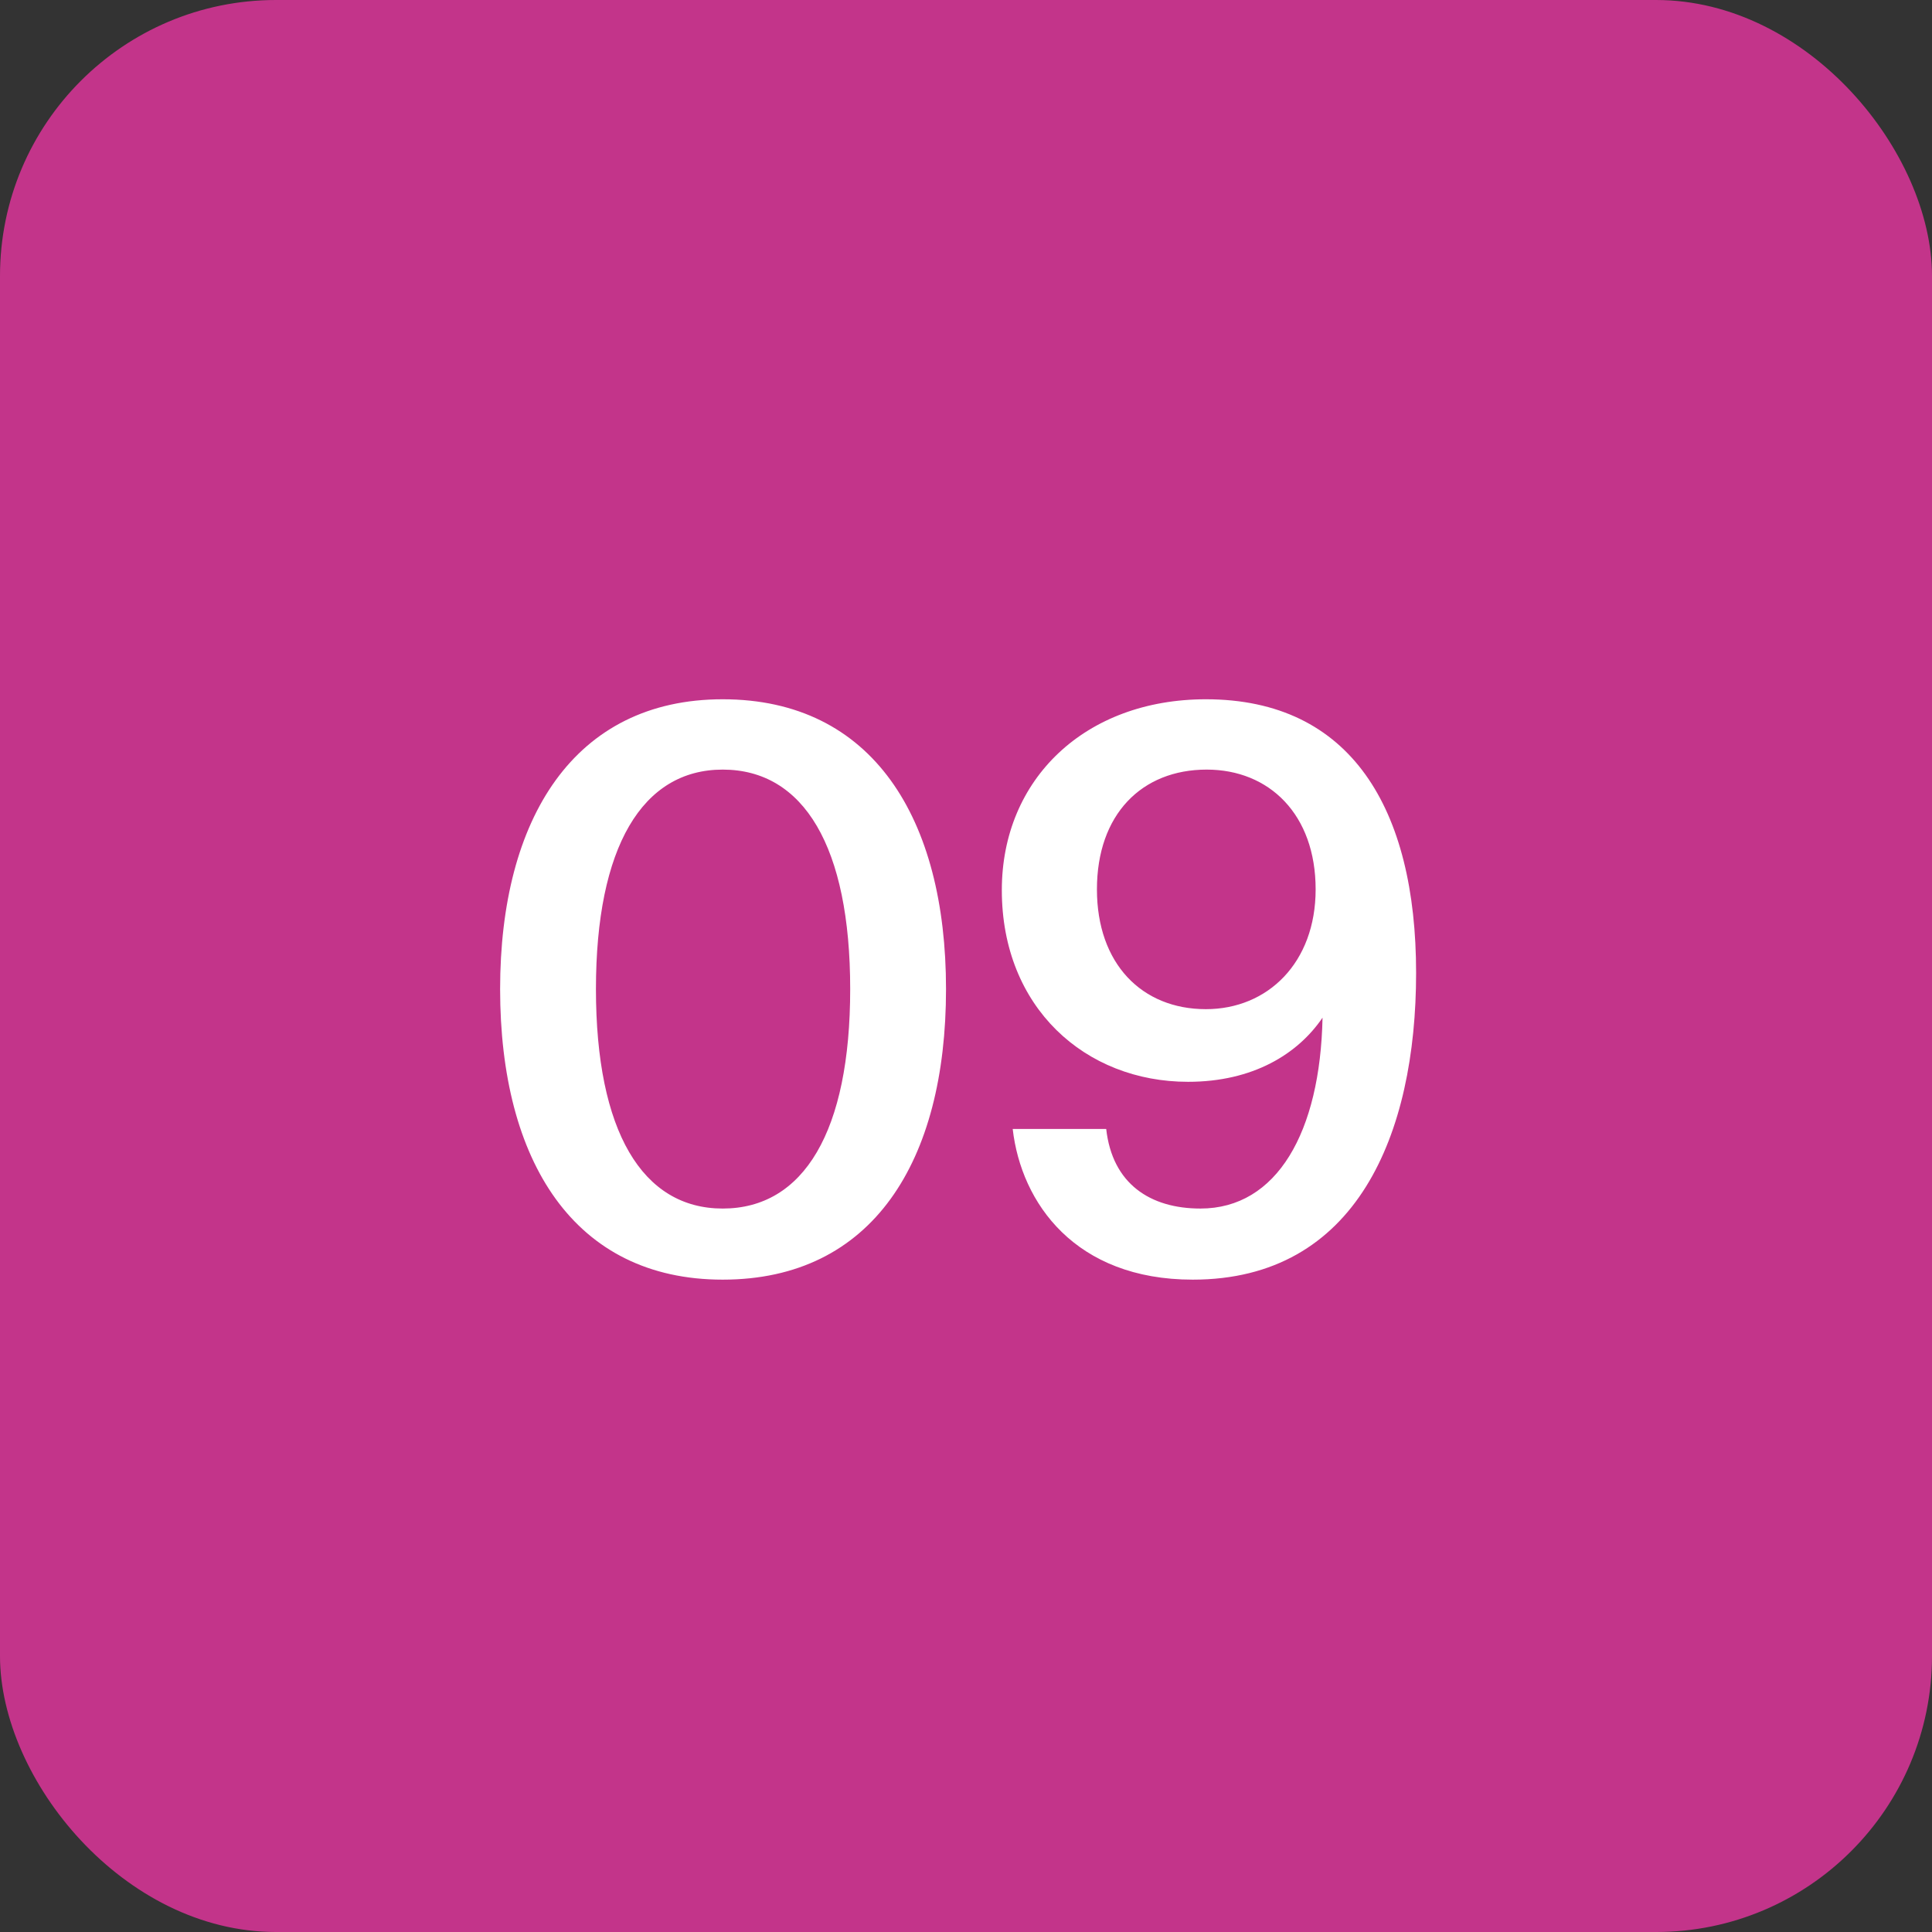
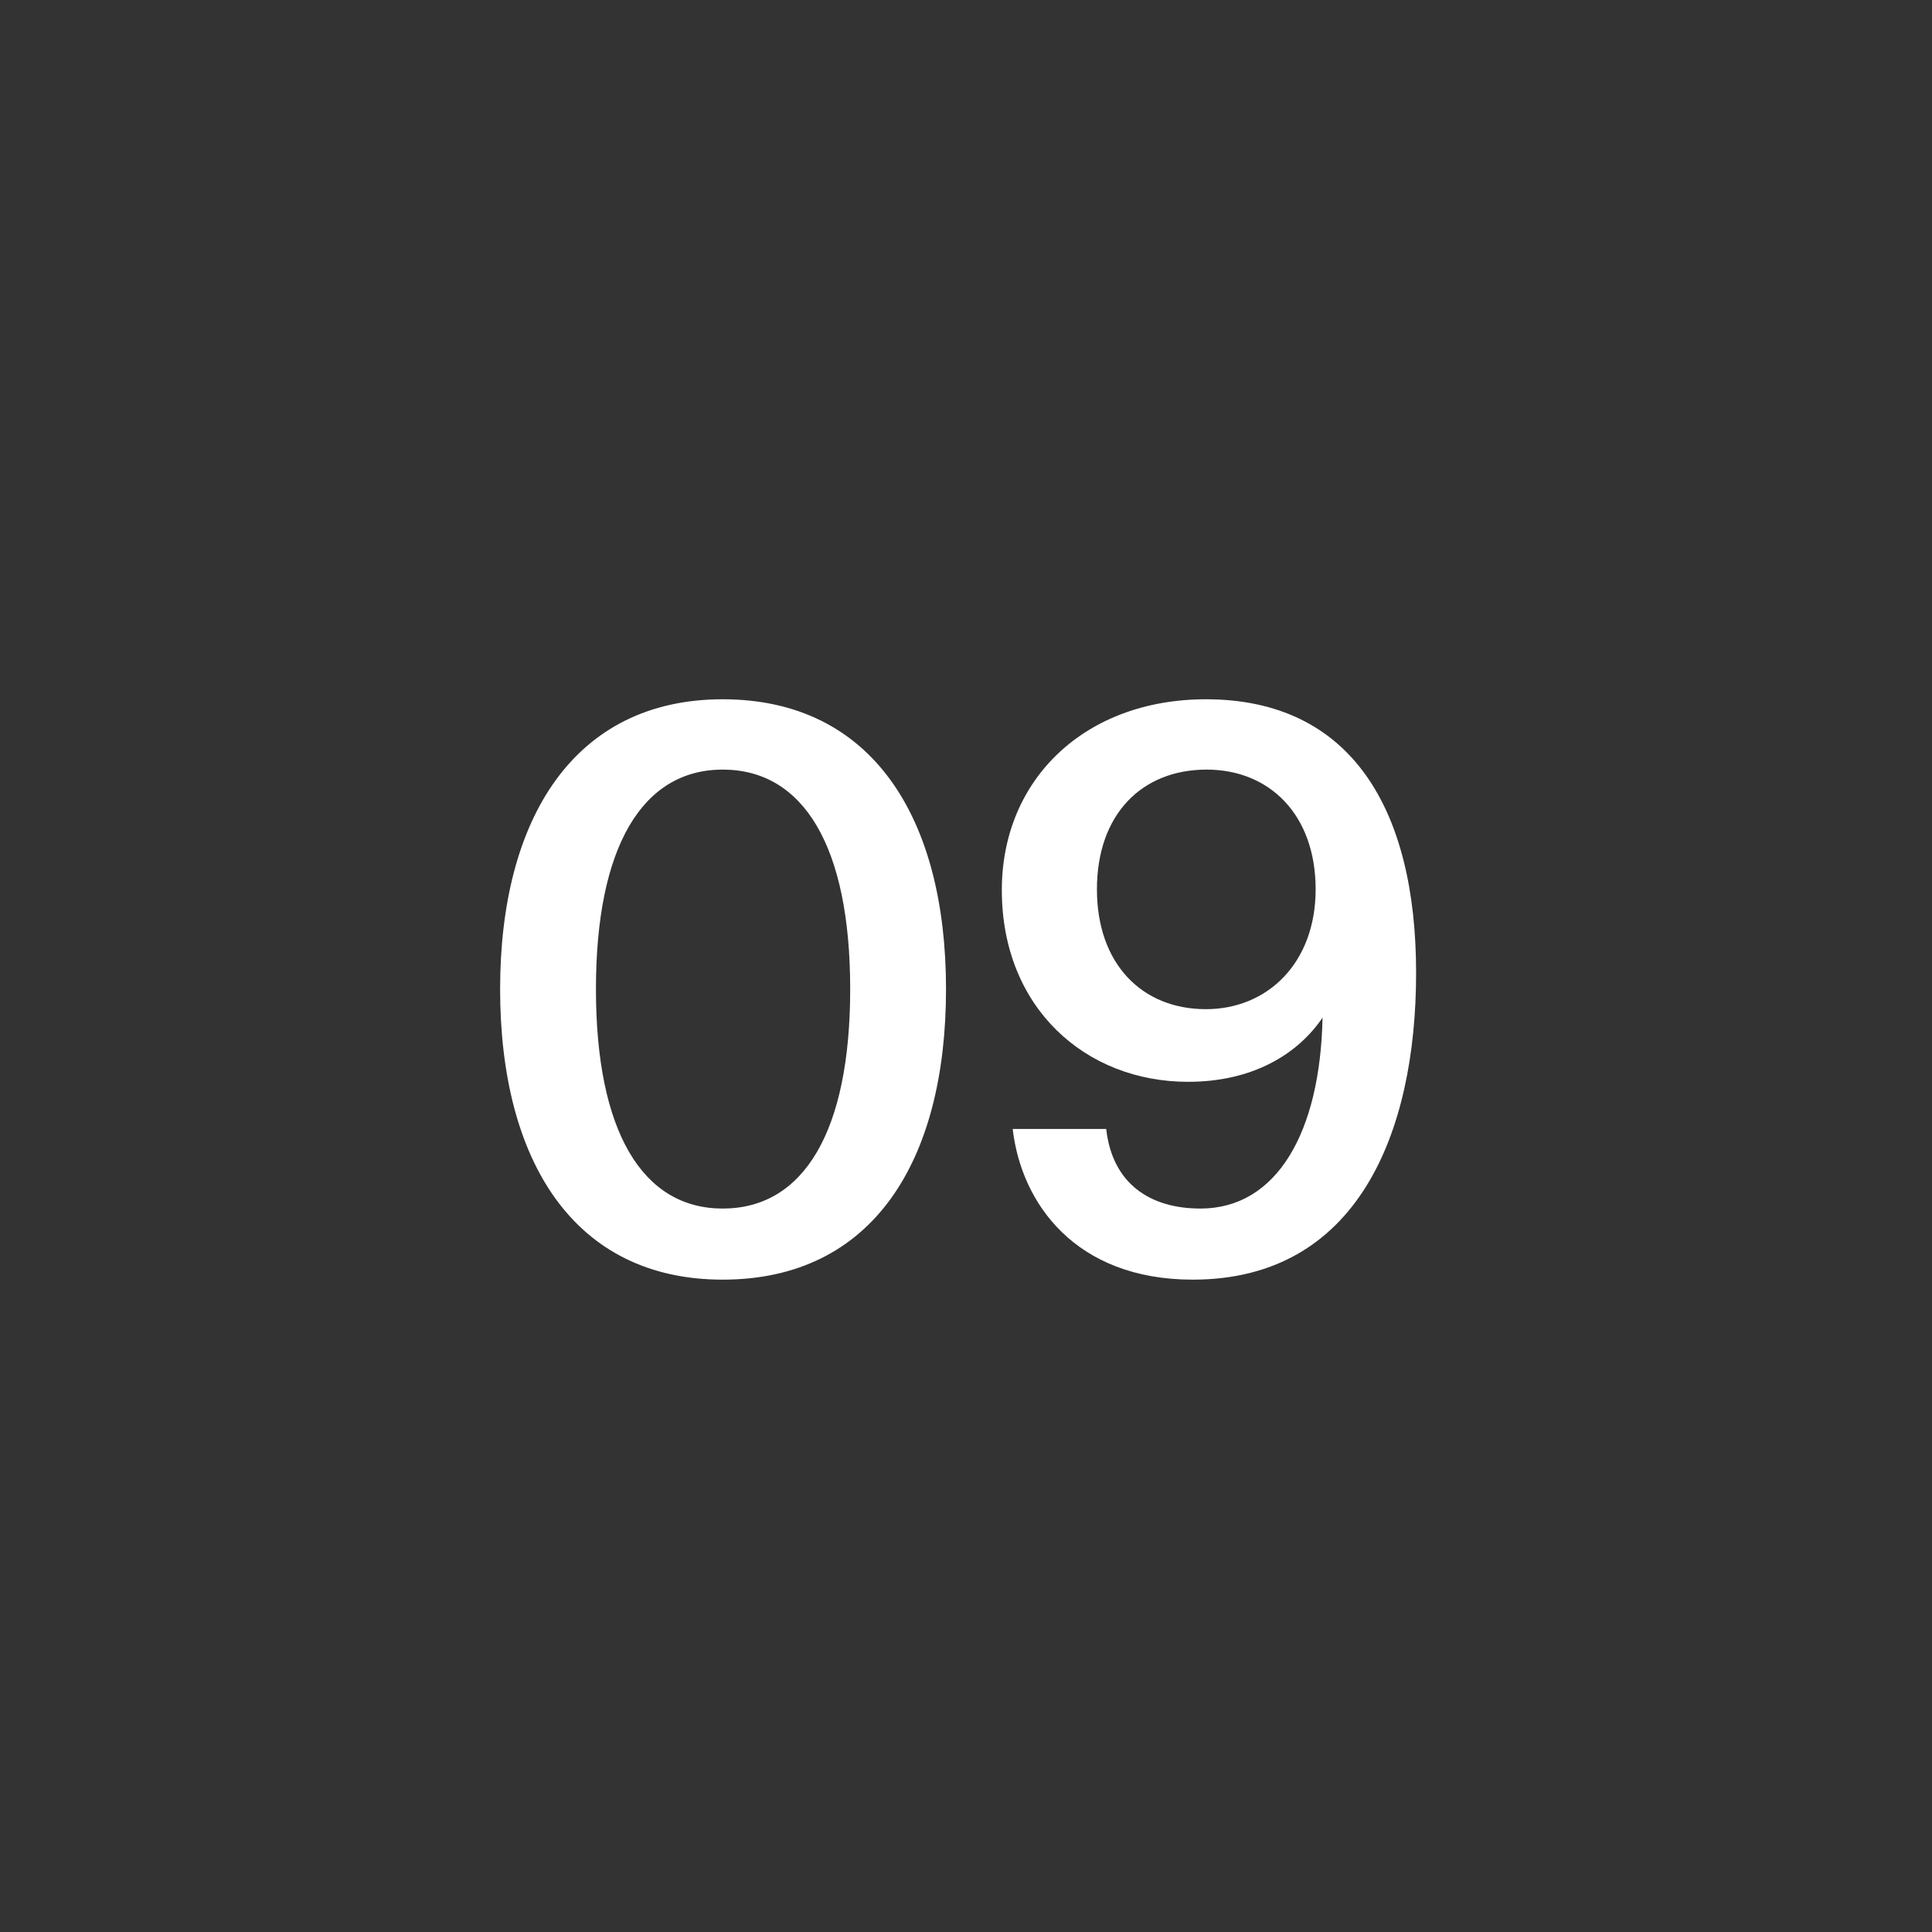
<svg xmlns="http://www.w3.org/2000/svg" width="35" height="35" viewBox="0 0 35 35" fill="none">
  <rect x="0" y="0" width="35" height="35" fill="#333333" stroke="none" />
-   <rect data-figma-bg-blur-radius="10" width="35" height="35" rx="5" fill="#C3348A" />
  <path d="M13.092 21.894C14.562 21.894 15.402 20.494 15.402 17.918C15.402 15.342 14.562 13.942 13.092 13.942C11.636 13.942 10.796 15.342 10.796 17.918C10.796 20.494 11.636 21.894 13.092 21.894ZM13.092 23.182C10.404 23.182 9.06 21.04 9.06 17.918C9.06 14.824 10.404 12.668 13.092 12.668C15.808 12.668 17.138 14.824 17.138 17.918C17.138 21.04 15.808 23.182 13.092 23.182ZM23.834 16.112C23.834 14.754 22.994 13.942 21.86 13.942C20.683 13.942 19.872 14.754 19.872 16.112C19.872 17.456 20.683 18.282 21.846 18.282C22.965 18.282 23.834 17.442 23.834 16.112ZM21.747 21.894C23.134 21.894 23.918 20.508 23.959 18.436C23.512 19.094 22.7 19.598 21.523 19.598C19.662 19.598 18.149 18.254 18.149 16.126C18.149 14.11 19.662 12.668 21.846 12.668C24.477 12.668 25.654 14.656 25.654 17.624C25.654 20.55 24.576 23.182 21.608 23.182C19.48 23.182 18.5 21.796 18.346 20.452H20.04C20.151 21.446 20.837 21.894 21.747 21.894Z" fill="white" />
  <defs>
    <clipPath id="bgblur_0_3583_79_clip_path" transform="translate(10 10)">
      <rect width="35" height="35" rx="5" />
    </clipPath>
  </defs>
</svg>